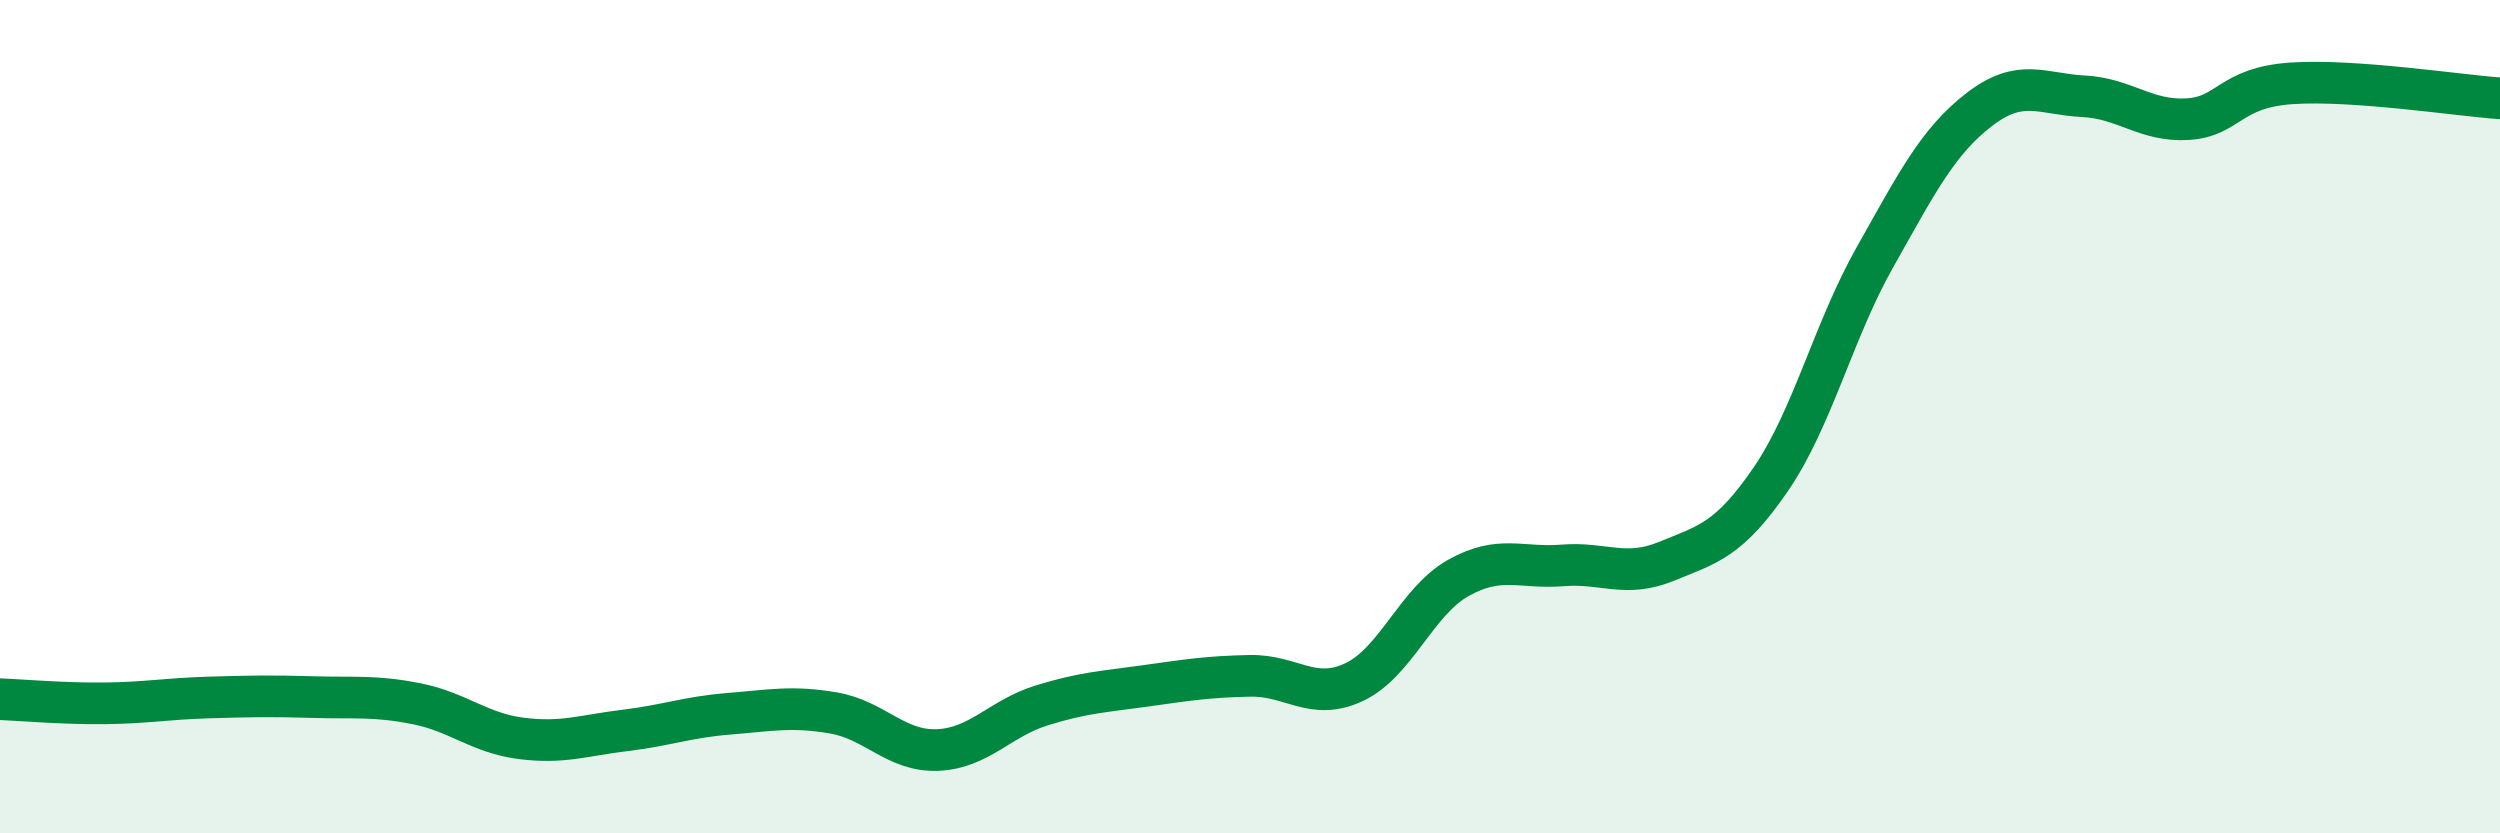
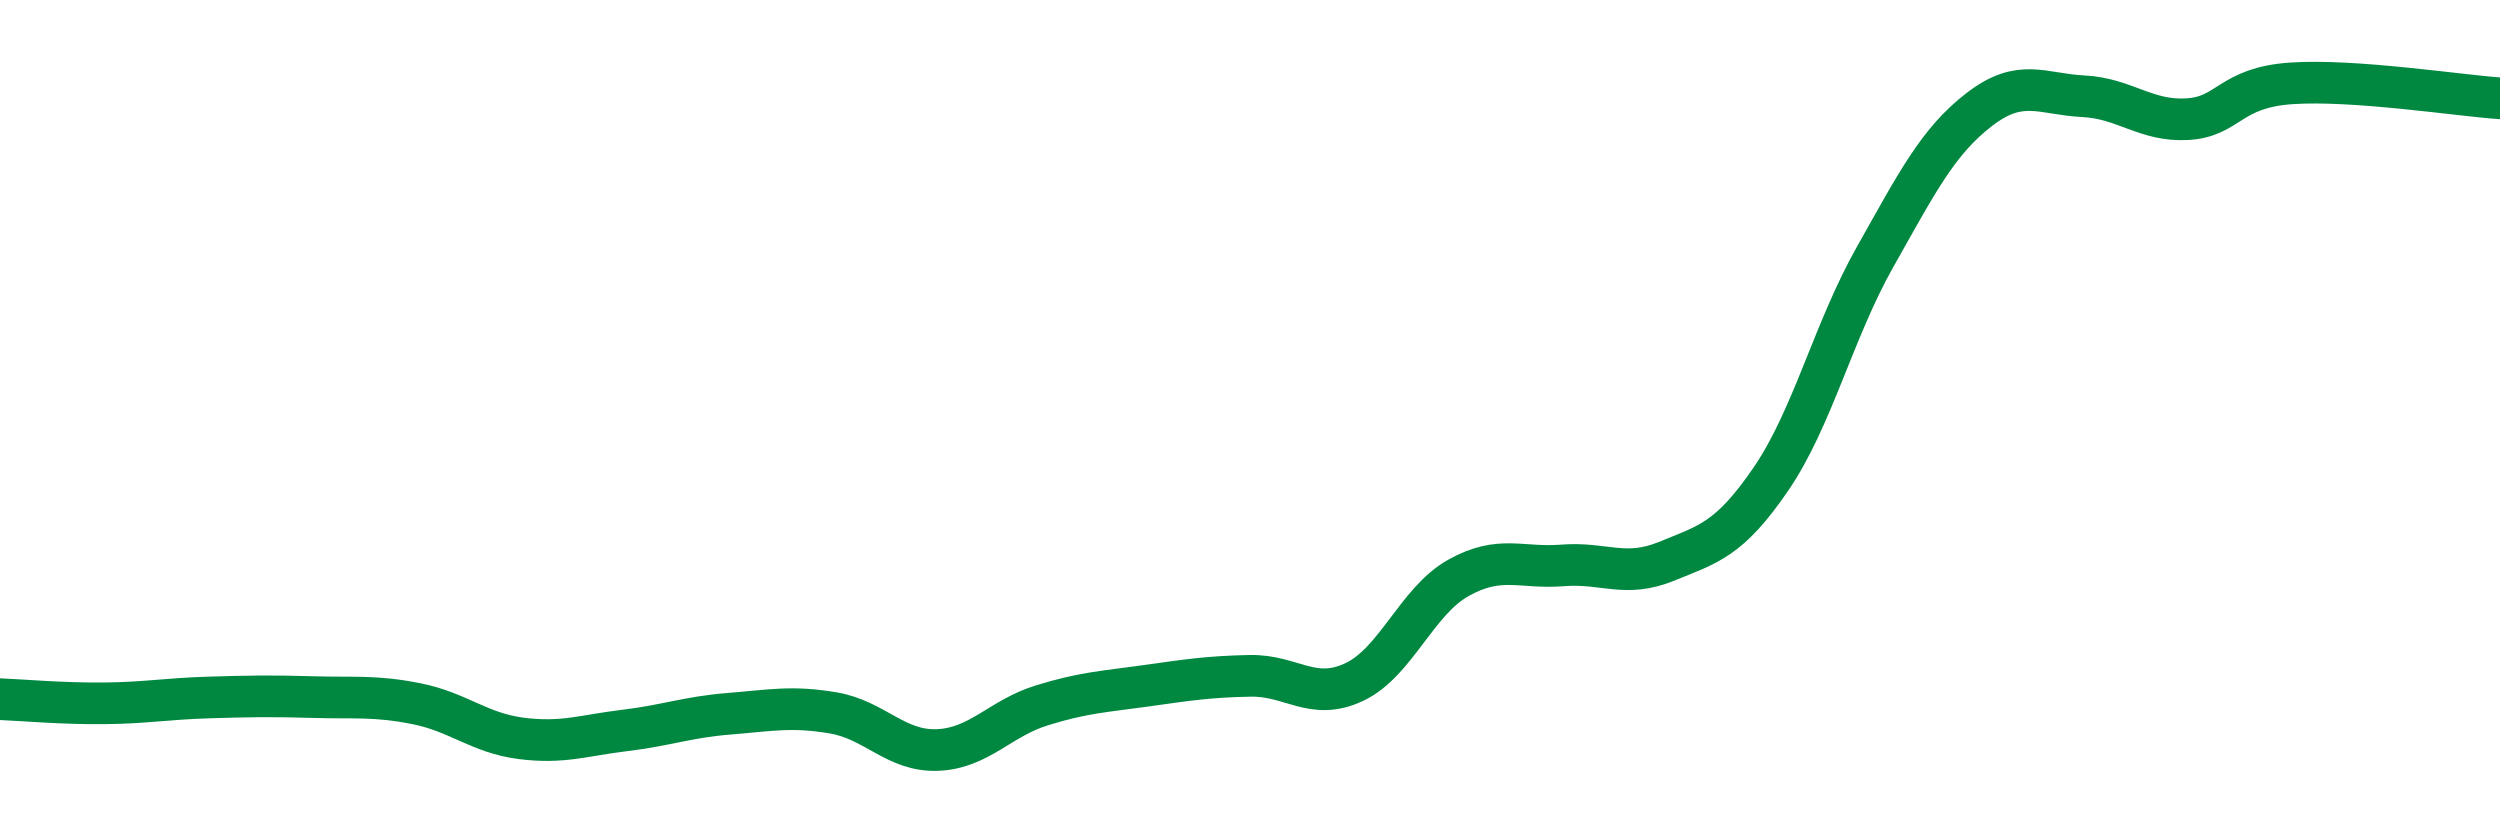
<svg xmlns="http://www.w3.org/2000/svg" width="60" height="20" viewBox="0 0 60 20">
-   <path d="M 0,16.78 C 0.5,16.8 1.5,16.89 2.5,16.88 C 3.5,16.87 4,16.77 5,16.74 C 6,16.71 6.5,16.7 7.5,16.73 C 8.5,16.76 9,16.69 10,16.89 C 11,17.09 11.5,17.59 12.5,17.72 C 13.5,17.85 14,17.65 15,17.53 C 16,17.41 16.5,17.21 17.5,17.13 C 18.5,17.05 19,16.94 20,17.11 C 21,17.28 21.5,18.04 22.5,18 C 23.5,17.96 24,17.24 25,16.93 C 26,16.62 26.5,16.6 27.5,16.46 C 28.5,16.32 29,16.24 30,16.22 C 31,16.2 31.5,16.84 32.5,16.37 C 33.5,15.9 34,14.43 35,13.87 C 36,13.31 36.5,13.65 37.5,13.57 C 38.5,13.49 39,13.88 40,13.47 C 41,13.06 41.5,12.96 42.5,11.5 C 43.5,10.04 44,7.94 45,6.17 C 46,4.4 46.5,3.4 47.5,2.63 C 48.5,1.86 49,2.26 50,2.31 C 51,2.36 51.5,2.92 52.5,2.86 C 53.5,2.8 53.5,2.1 55,2 C 56.5,1.9 59,2.29 60,2.36L60 20L0 20Z" fill="#008740" opacity="0.1" stroke-linecap="round" stroke-linejoin="round" />
  <path d="M 0,16.78 C 0.5,16.8 1.5,16.89 2.5,16.88 C 3.5,16.87 4,16.77 5,16.74 C 6,16.71 6.5,16.7 7.5,16.73 C 8.5,16.76 9,16.69 10,16.89 C 11,17.09 11.5,17.59 12.5,17.72 C 13.5,17.85 14,17.65 15,17.53 C 16,17.41 16.5,17.21 17.5,17.13 C 18.5,17.05 19,16.94 20,17.11 C 21,17.28 21.5,18.04 22.5,18 C 23.5,17.96 24,17.24 25,16.93 C 26,16.62 26.5,16.6 27.5,16.46 C 28.5,16.32 29,16.24 30,16.22 C 31,16.2 31.5,16.84 32.5,16.37 C 33.5,15.9 34,14.43 35,13.87 C 36,13.31 36.5,13.65 37.5,13.57 C 38.5,13.49 39,13.88 40,13.47 C 41,13.06 41.5,12.96 42.5,11.5 C 43.5,10.04 44,7.94 45,6.17 C 46,4.4 46.5,3.4 47.5,2.63 C 48.5,1.86 49,2.26 50,2.31 C 51,2.36 51.5,2.92 52.5,2.86 C 53.5,2.8 53.5,2.1 55,2 C 56.5,1.9 59,2.29 60,2.36" stroke="#008740" stroke-width="1" fill="none" stroke-linecap="round" stroke-linejoin="round" />
</svg>